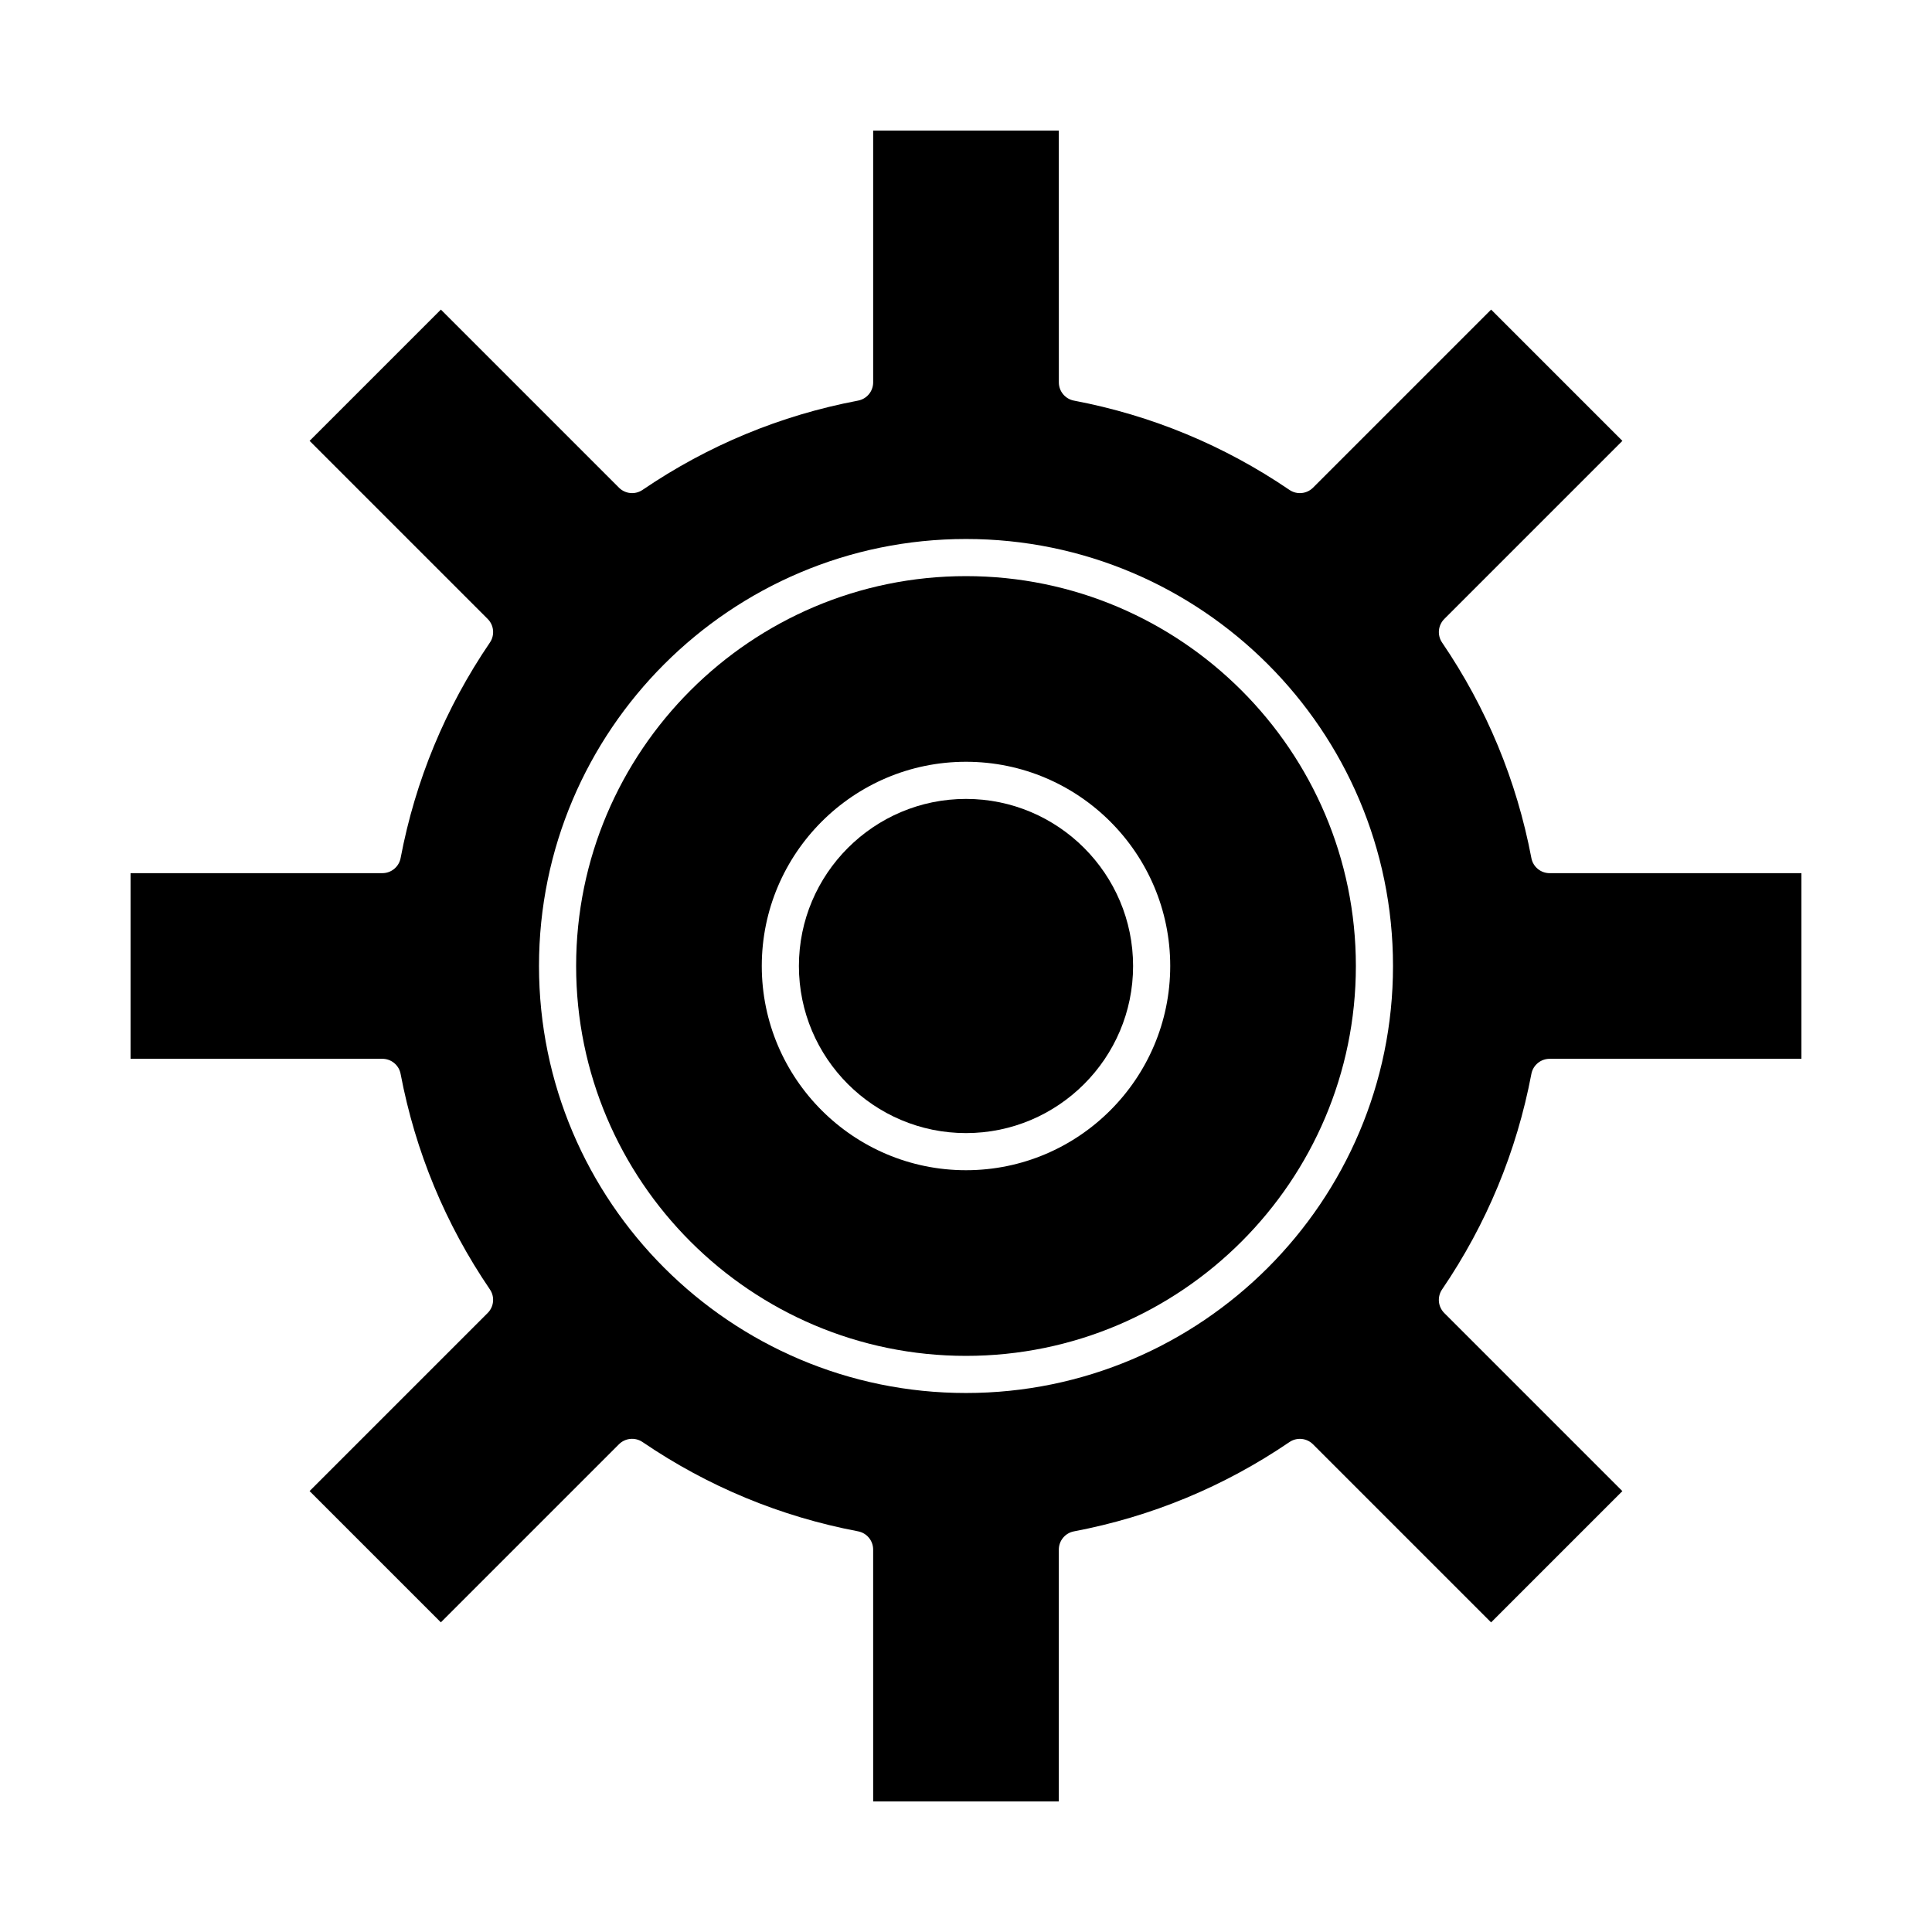
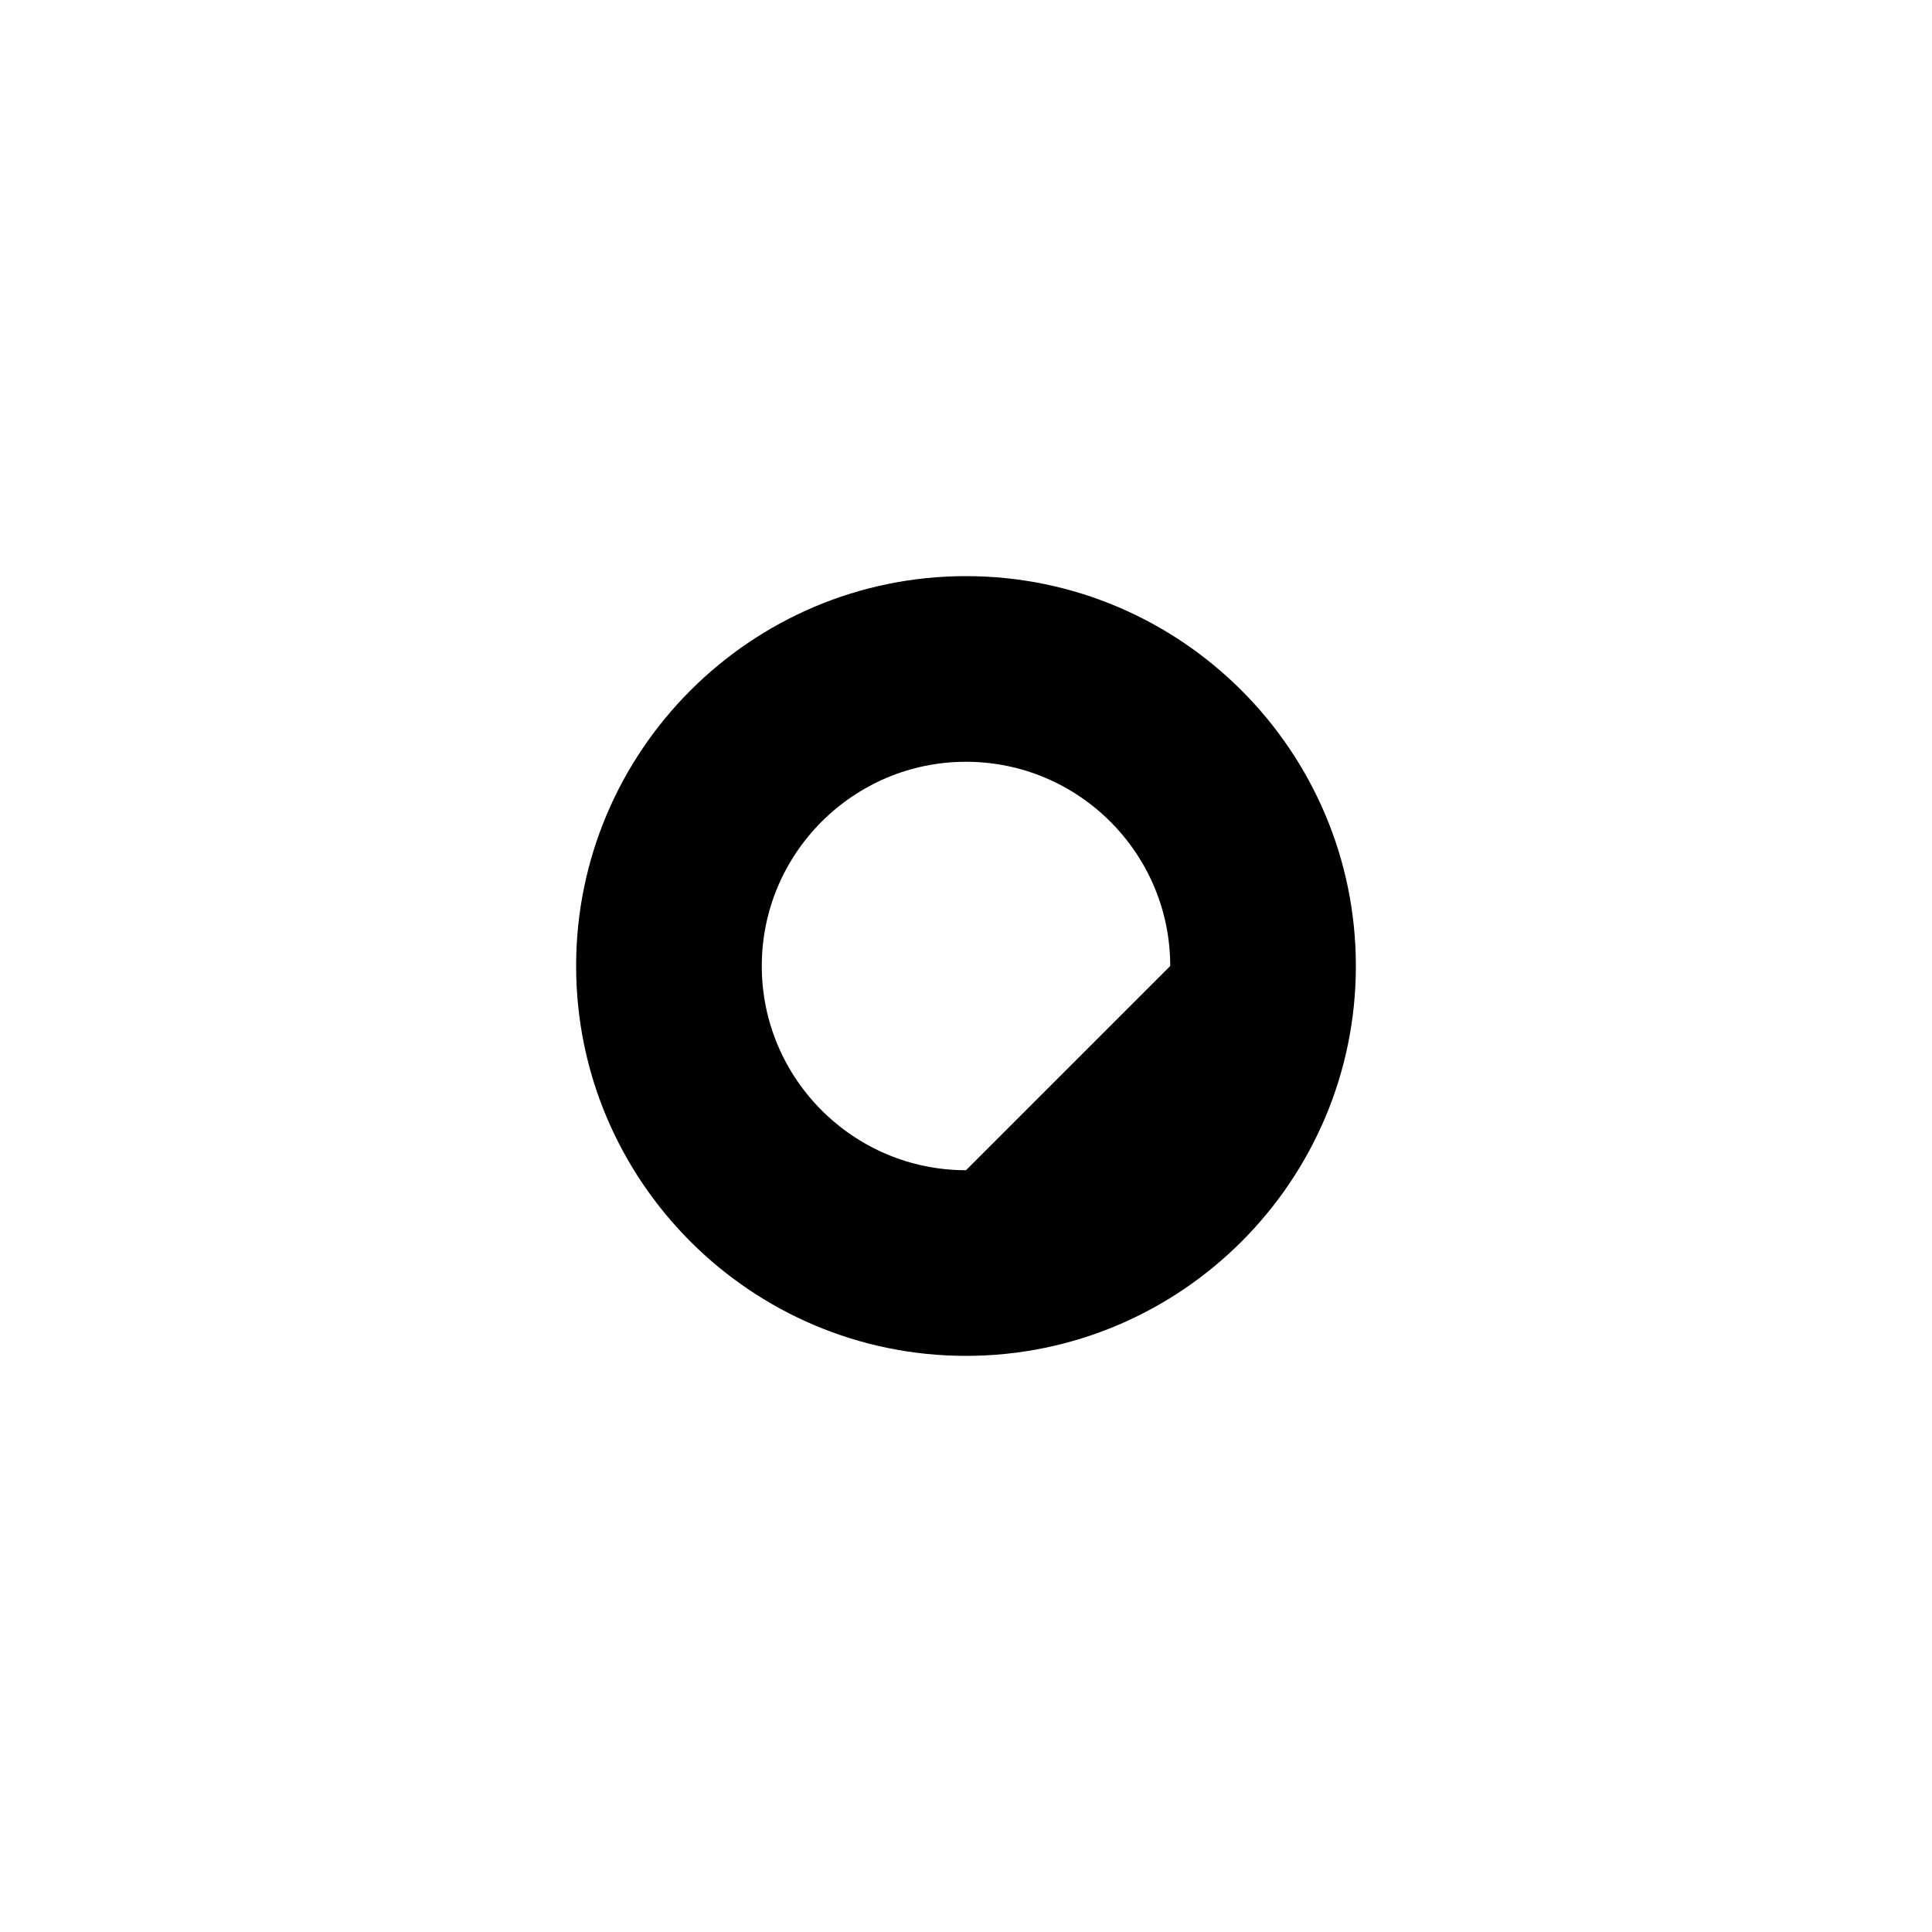
<svg xmlns="http://www.w3.org/2000/svg" fill="#000000" width="800px" height="800px" version="1.1" viewBox="144 144 512 512">
  <g>
-     <path d="m400 296.68c-56.973 0-103.32 46.348-103.32 103.32s46.348 103.32 103.32 103.32 103.32-46.348 103.32-103.32-46.352-103.32-103.32-103.32zm0 157.44c-29.844 0-54.121-24.277-54.121-54.121s24.277-54.121 54.121-54.121 54.121 24.277 54.121 54.121c-0.004 29.844-24.281 54.121-54.121 54.121z" />
-     <path d="m400 355.72c-24.418 0-44.281 19.863-44.281 44.281s19.863 44.281 44.281 44.281 44.281-19.863 44.281-44.281c-0.004-24.418-19.867-44.281-44.281-44.281z" />
-     <path d="m549.83 428.6c0.441-2.32 2.469-4.004 4.832-4.004h66.734v-49.199h-66.734c-2.363 0-4.394-1.68-4.832-4.004-3.902-20.562-11.863-39.777-23.664-57.113-1.332-1.953-1.082-4.578 0.59-6.25l47.195-47.195-34.789-34.789-47.195 47.195c-1.672 1.668-4.293 1.918-6.246 0.59-17.336-11.801-36.551-19.766-57.113-23.664-2.32-0.441-4.004-2.469-4.004-4.832l-0.008-66.738h-49.199v66.734c0 2.363-1.68 4.394-4.004 4.832-20.562 3.902-39.777 11.863-57.113 23.664-1.953 1.328-4.578 1.082-6.25-0.59l-47.195-47.195-34.789 34.789 47.195 47.195c1.672 1.672 1.918 4.293 0.59 6.25-11.801 17.336-19.766 36.551-23.664 57.113-0.441 2.32-2.469 4.004-4.832 4.004h-66.738v49.199h66.734c2.363 0 4.394 1.68 4.832 4.004 3.902 20.562 11.863 39.781 23.664 57.113 1.332 1.953 1.082 4.574-0.59 6.246l-47.195 47.195 34.789 34.789 47.195-47.195c1.672-1.672 4.293-1.918 6.25-0.59 17.336 11.801 36.555 19.766 57.113 23.664 2.32 0.441 4.004 2.469 4.004 4.832l0.004 66.746h49.199v-66.734c0-2.363 1.68-4.394 4.004-4.832 20.562-3.902 39.777-11.863 57.113-23.664 1.953-1.332 4.574-1.082 6.246 0.59l47.195 47.195 34.789-34.789-47.195-47.195c-1.672-1.672-1.918-4.293-0.59-6.246 11.809-17.344 19.77-36.559 23.672-57.121zm-149.83 84.559c-62.398 0-113.16-50.766-113.16-113.16 0-62.398 50.766-113.16 113.16-113.16 62.398 0 113.16 50.766 113.16 113.16s-50.766 113.16-113.16 113.16z" />
+     <path d="m400 296.68c-56.973 0-103.32 46.348-103.32 103.32s46.348 103.32 103.32 103.32 103.32-46.348 103.32-103.32-46.352-103.32-103.32-103.32zm0 157.44c-29.844 0-54.121-24.277-54.121-54.121s24.277-54.121 54.121-54.121 54.121 24.277 54.121 54.121z" />
  </g>
</svg>